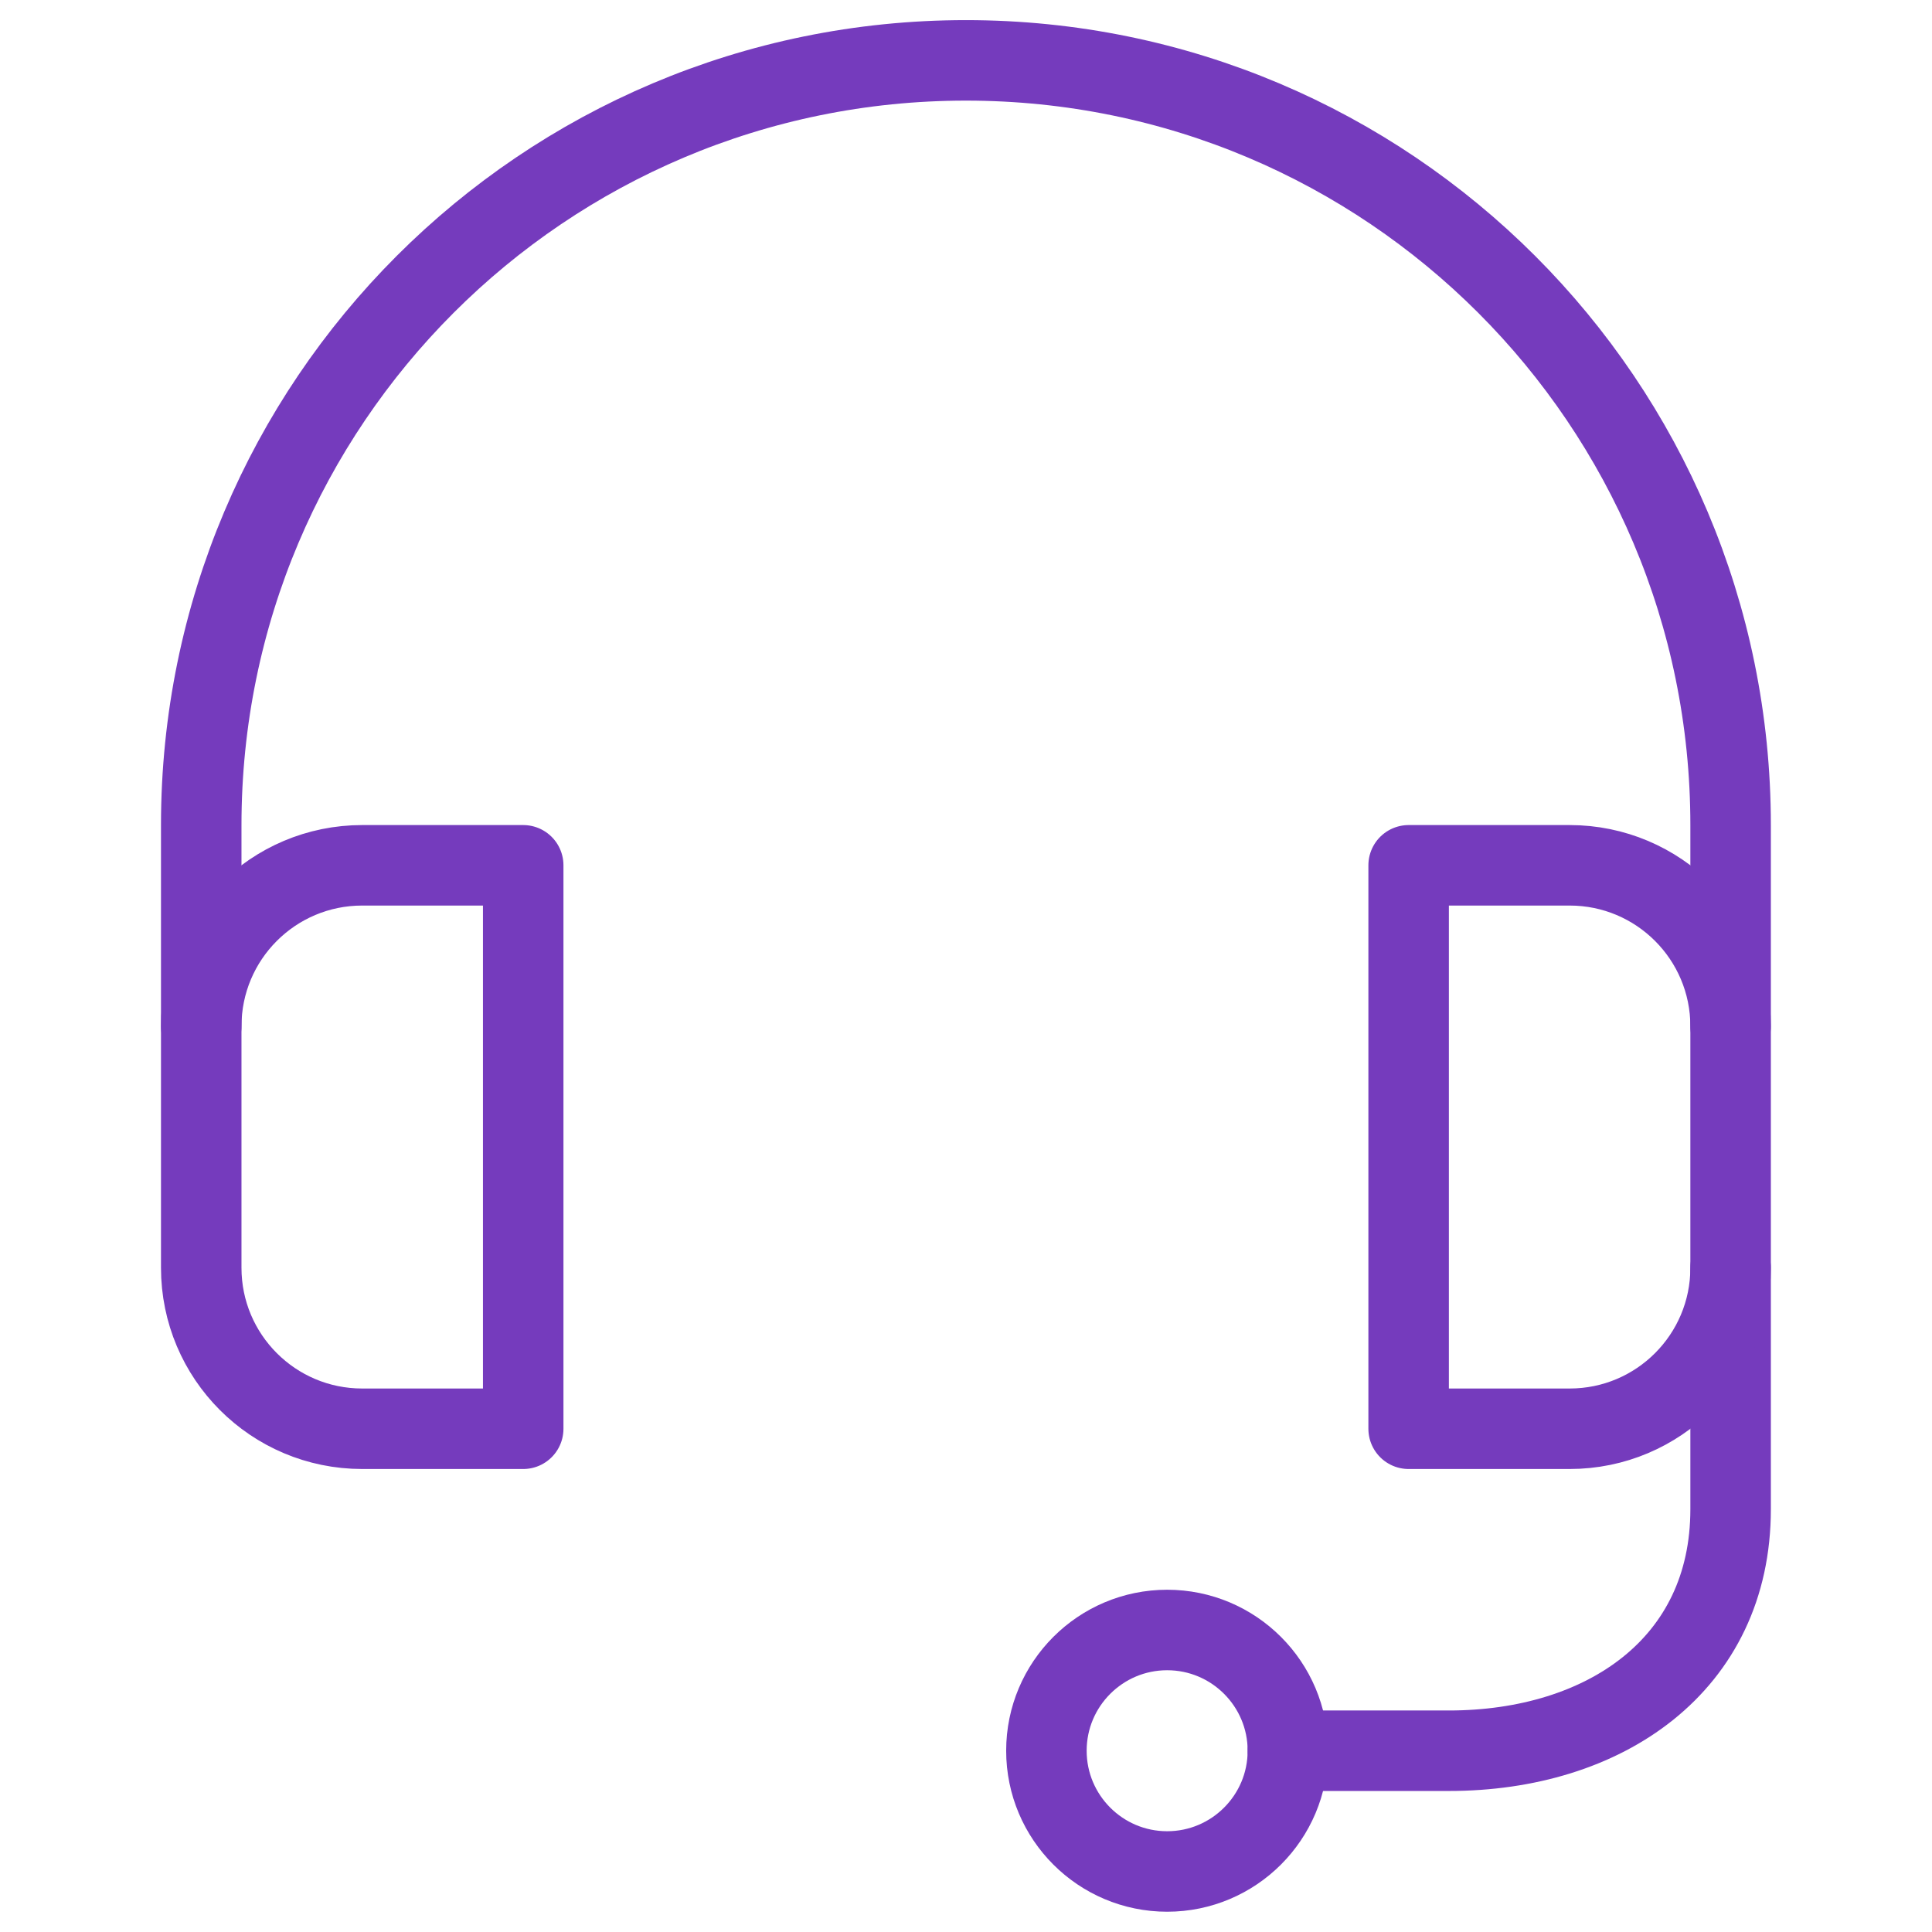
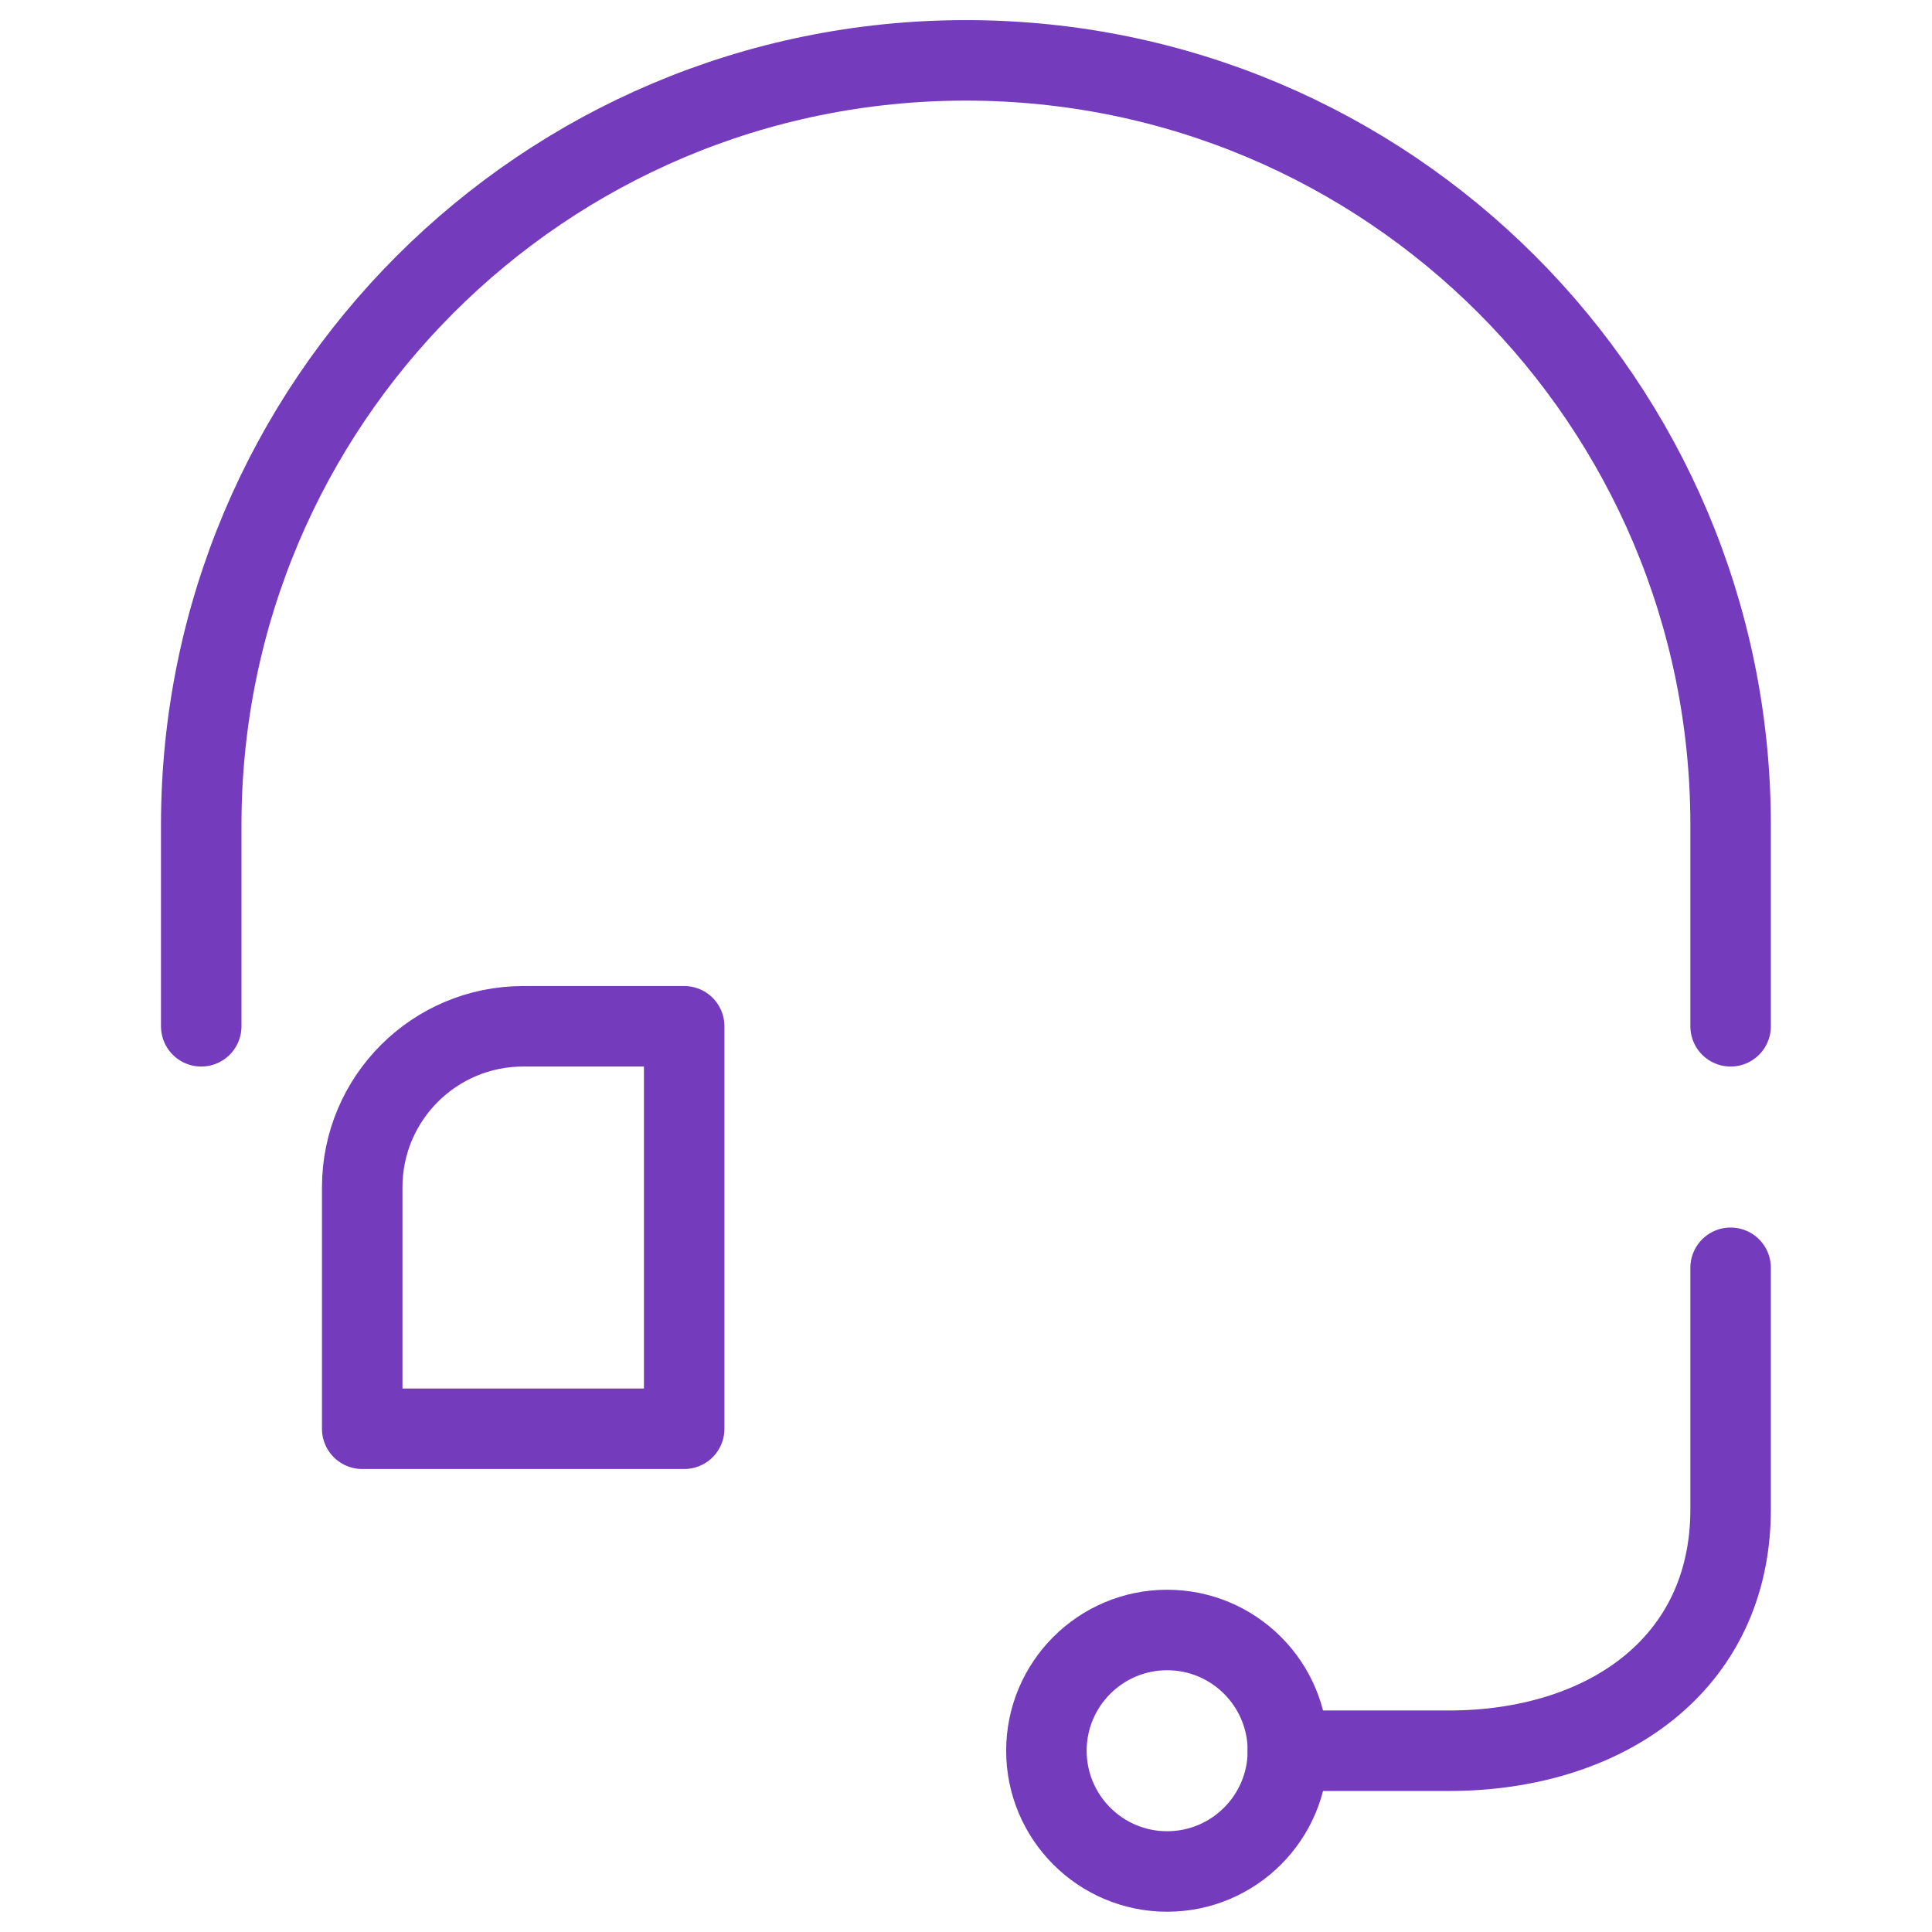
<svg xmlns="http://www.w3.org/2000/svg" version="1.1" viewBox="0 0 98 98" width="98" height="98">
  <title>Exported from Streamline App (https://app.streamlineicons.com)</title>
  <g transform="matrix(4.083,0,0,4.083,0,0)">
    <path d="M 16,21.75h2c1.934,0,3.5-1.066,3.5-3v-3 " stroke="#753bbd" fill="none" stroke-width="1" stroke-linecap="round" stroke-linejoin="round" />
    <path d="M 14.5,20.25c0.828,0,1.5,0.672,1.5,1.5s-0.672,1.5-1.5,1.5 s-1.5-0.672-1.5-1.5S13.672,20.25,14.5,20.25z " stroke="#753bbd" fill="none" stroke-width="1" stroke-linecap="round" stroke-linejoin="round" />
-     <path d="M 6.5,17.75h-2c-1.105,0-2-0.895-2-2v-3c0-1.105,0.895-2,2-2h2V17.75z " stroke="#753bbd" fill="none" stroke-width="1" stroke-linecap="round" stroke-linejoin="round" />
-     <path d="M 17.5,17.75h2 c1.105,0,2-0.895,2-2v-3c0-1.105-0.895-2-2-2h-2V17.75z " stroke="#753bbd" fill="none" stroke-width="1" stroke-linecap="round" stroke-linejoin="round" />
+     <path d="M 6.5,17.75h-2v-3c0-1.105,0.895-2,2-2h2V17.75z " stroke="#753bbd" fill="none" stroke-width="1" stroke-linecap="round" stroke-linejoin="round" />
    <path d="M 2.5,12.75v-2.5c0-5.247,4.253-9.5,9.5-9.5s9.5,4.253,9.5,9.5v2.5" stroke="#753bbd" fill="none" stroke-width="1" stroke-linecap="round" stroke-linejoin="round" />
  </g>
</svg>